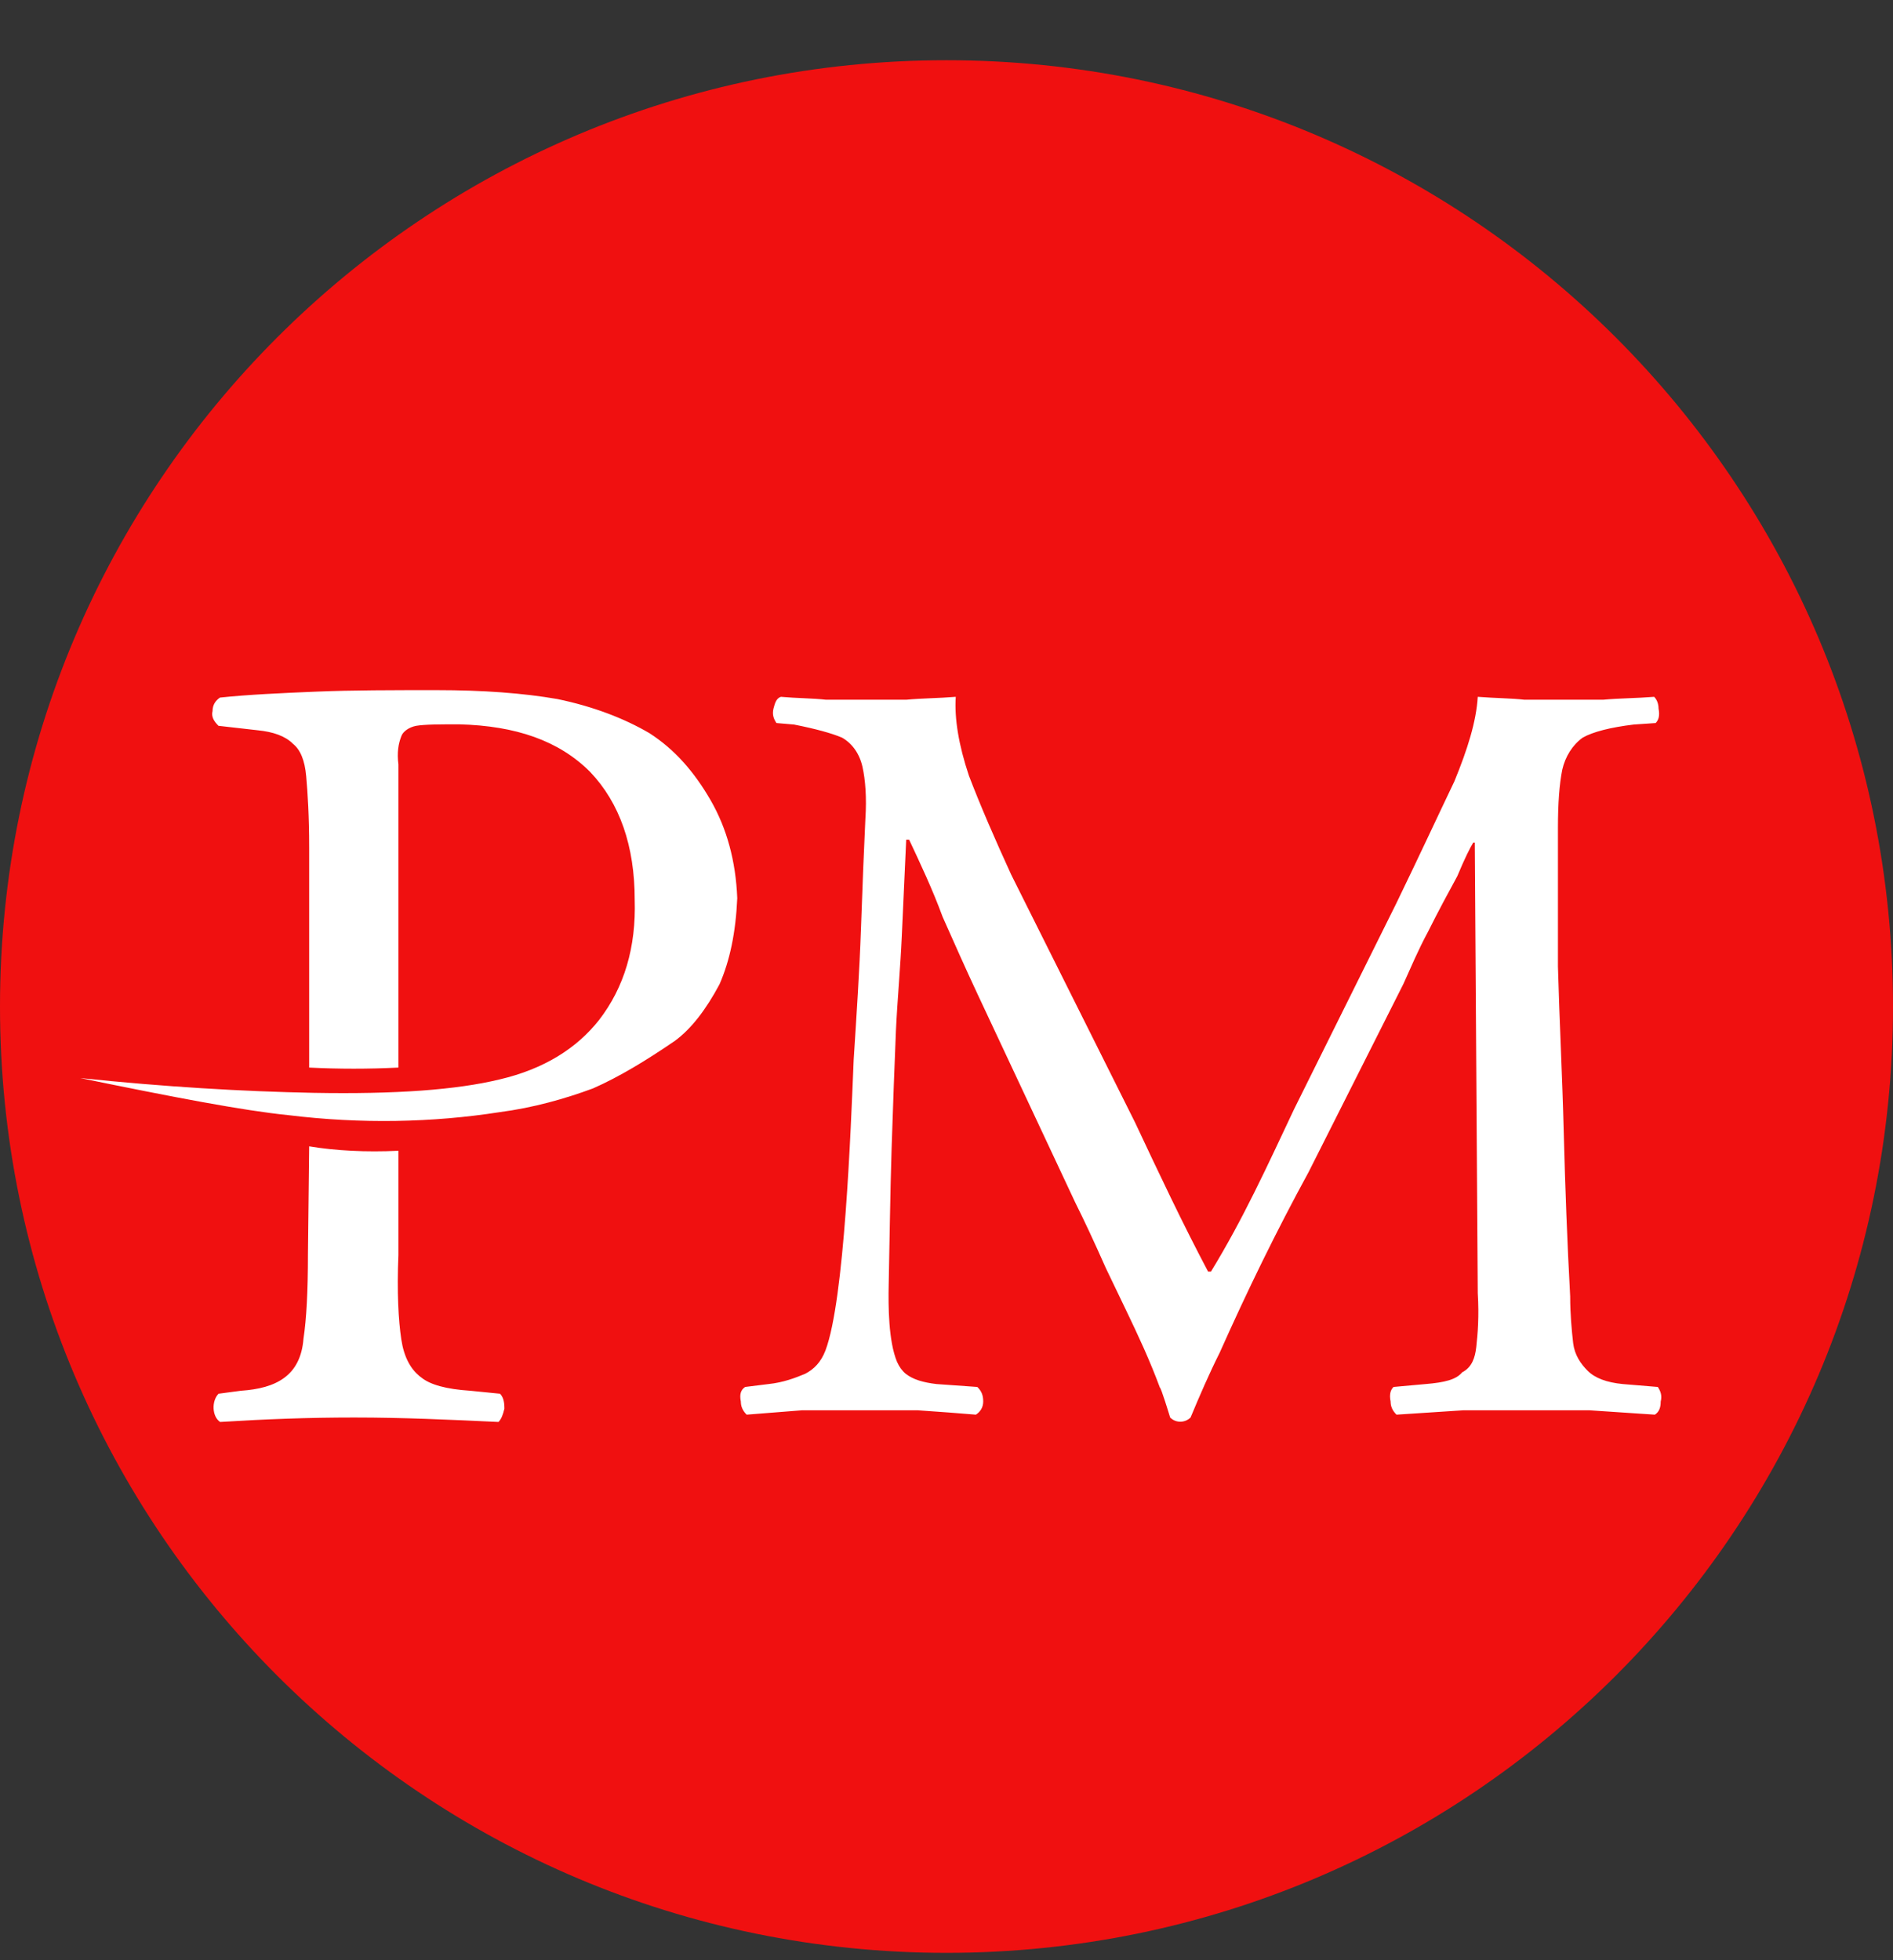
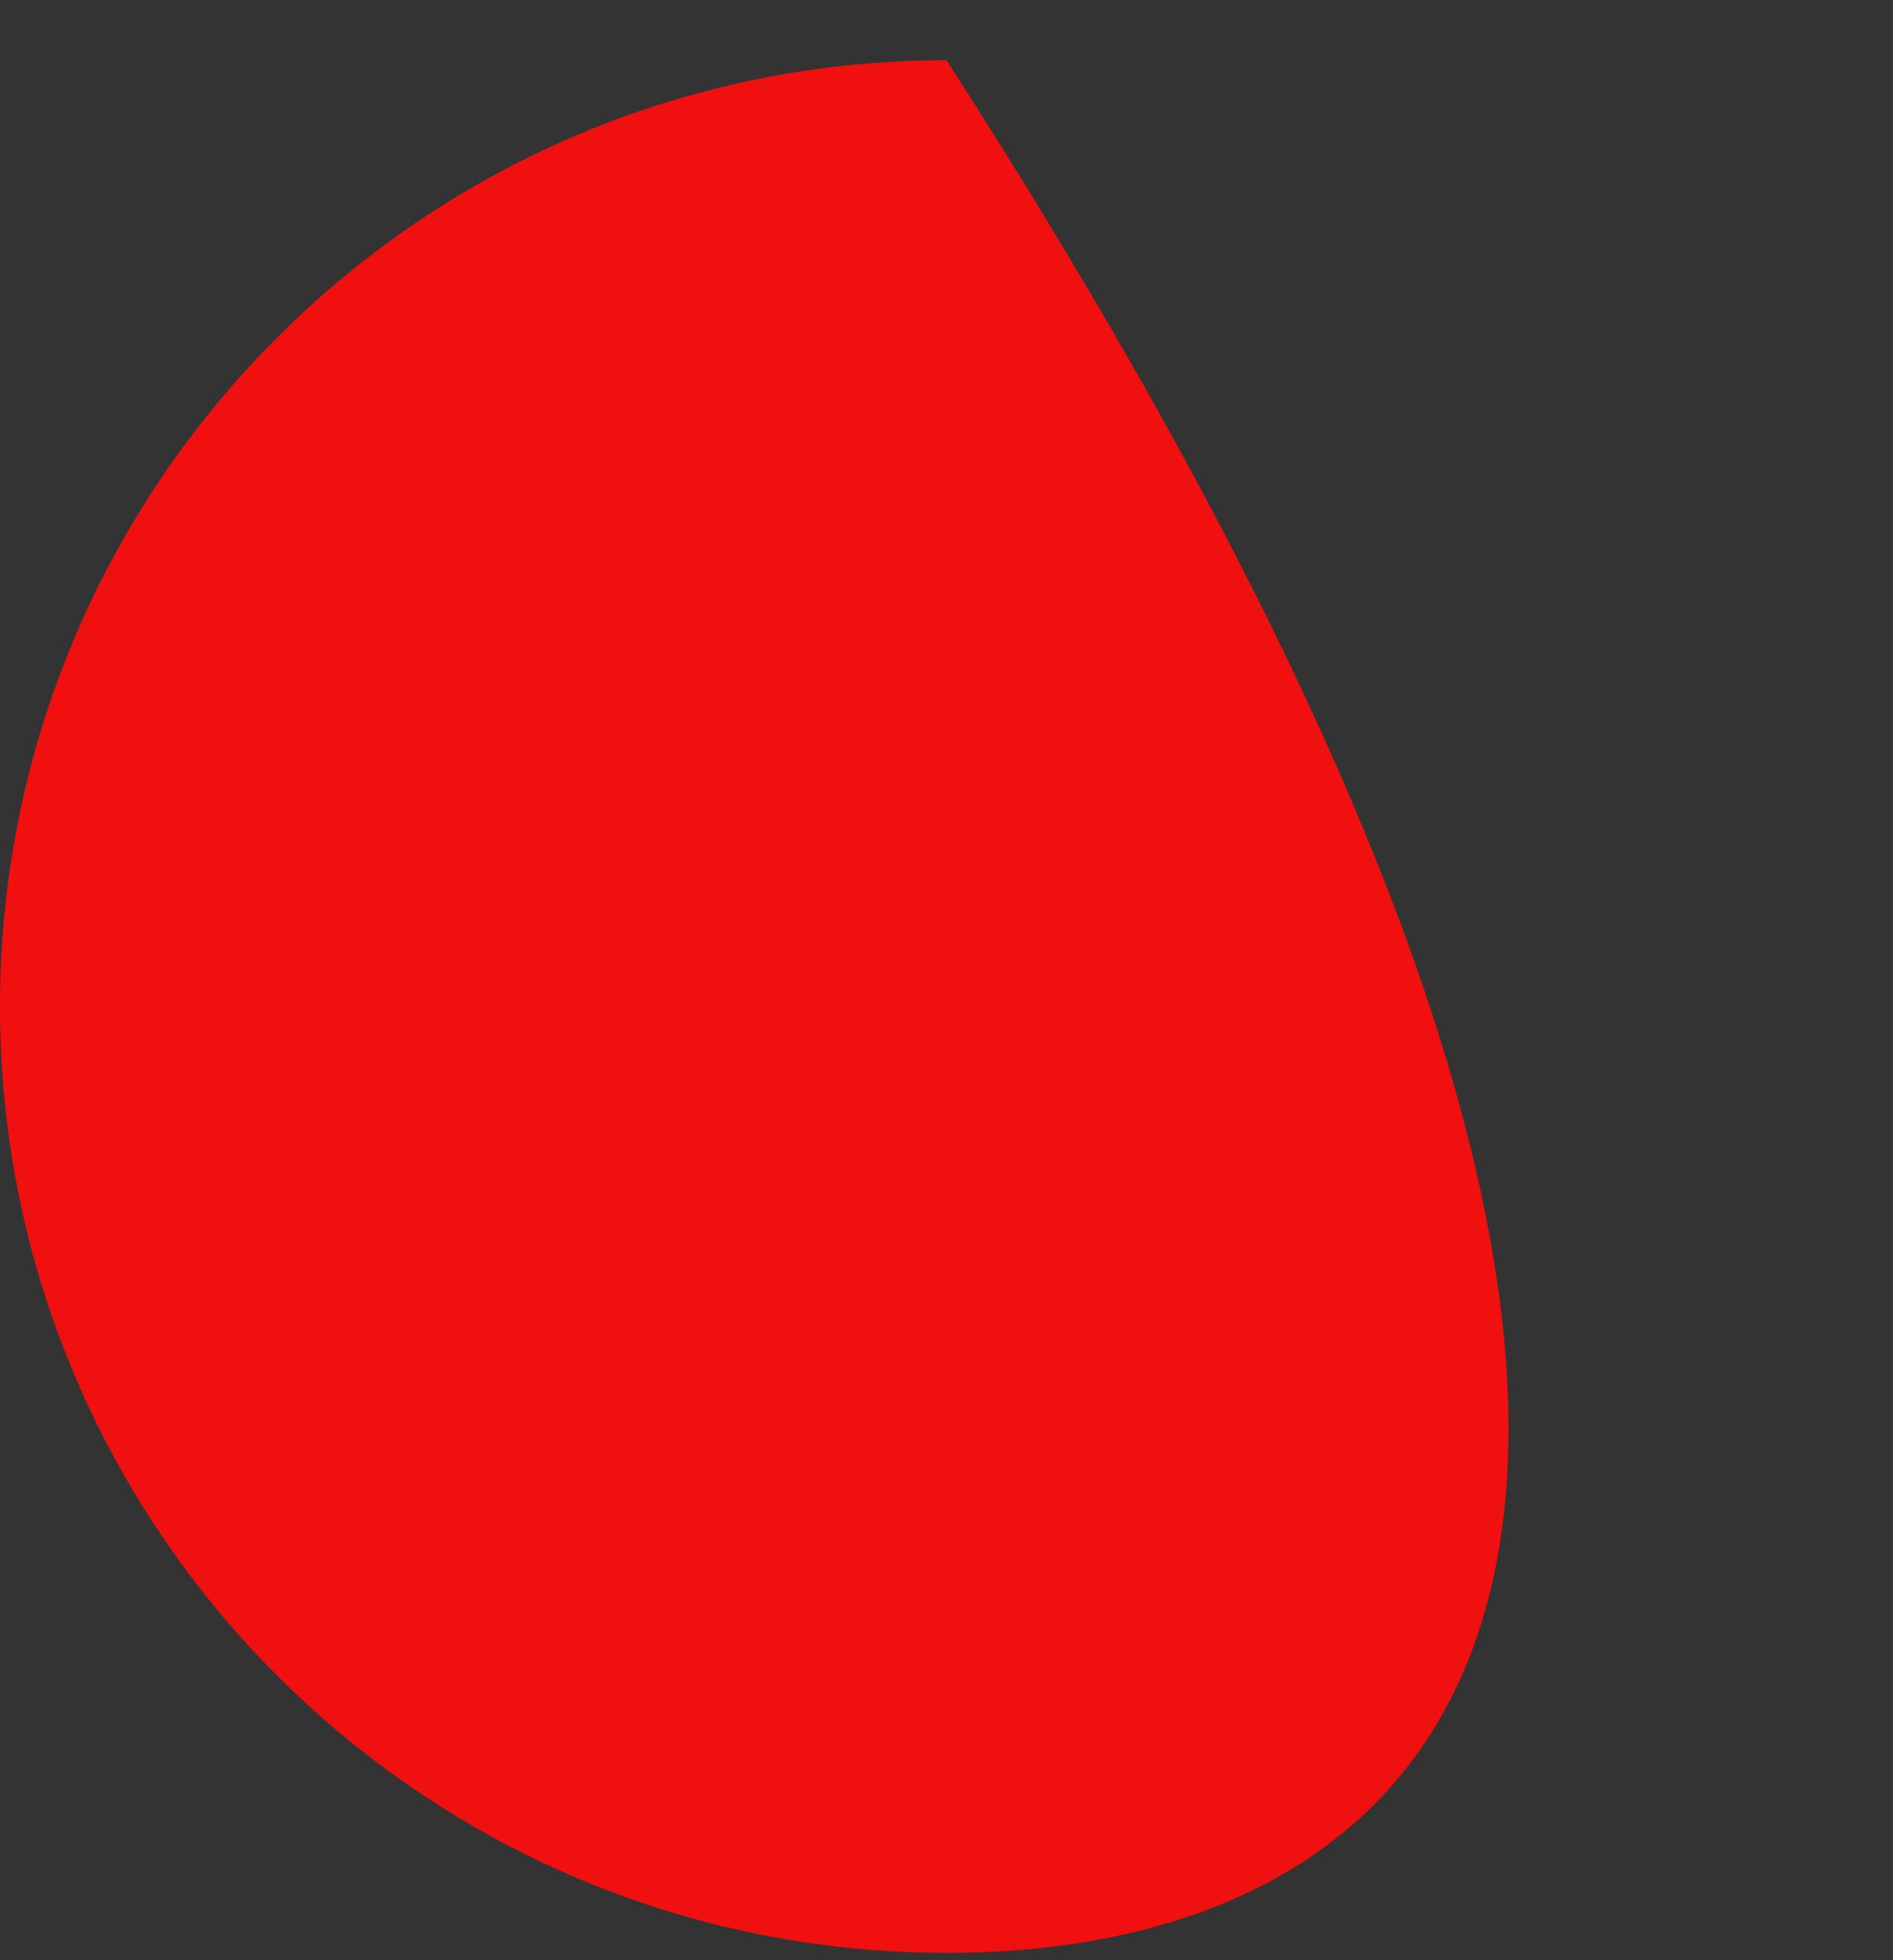
<svg xmlns="http://www.w3.org/2000/svg" width="28" height="29" viewBox="0 0 28 29" fill="none">
  <rect x="0" y="0" width="28" height="29" fill="#333333" stroke="none" />
  <g id="surface1">
-     <path id="Vector" fill-rule="evenodd" clip-rule="evenodd" d="M14 0.891C21.732 0.891 28 7.159 28 14.891C28 22.623 21.732 28.891 14 28.891C6.268 28.891 0 22.623 0 14.891C0 7.159 6.268 0.891 14 0.891Z" fill="#F01010" />
-     <path id="Vector_2" fill-rule="evenodd" clip-rule="evenodd" d="M13.404 10.352H12.218C12.024 10.33 11.786 10.33 11.55 10.309C11.485 10.33 11.463 10.396 11.441 10.482C11.42 10.568 11.441 10.633 11.485 10.697L11.744 10.719C12.066 10.783 12.303 10.848 12.455 10.913C12.606 10.999 12.713 11.15 12.757 11.344C12.8 11.538 12.821 11.797 12.8 12.12C12.778 12.573 12.757 13.112 12.735 13.738C12.713 14.364 12.67 15.01 12.627 15.679C12.584 16.713 12.492 19.233 12.21 19.978C12.145 20.151 12.038 20.259 11.908 20.325C11.757 20.388 11.584 20.453 11.368 20.476L11.022 20.519C10.958 20.561 10.936 20.627 10.958 20.735C10.958 20.799 10.979 20.864 11.044 20.929C11.325 20.907 11.584 20.886 11.865 20.864H13.571C13.895 20.886 14.176 20.907 14.435 20.929C14.5 20.886 14.543 20.821 14.543 20.735C14.543 20.648 14.522 20.583 14.456 20.519L13.852 20.476C13.657 20.453 13.506 20.41 13.398 20.325C13.344 20.281 13.301 20.221 13.268 20.147C13.141 19.841 13.138 19.322 13.145 19C13.159 18.331 13.167 17.663 13.188 16.994C13.21 16.326 13.231 15.743 13.252 15.247C13.273 14.795 13.318 14.32 13.339 13.845C13.36 13.371 13.382 12.896 13.404 12.422H13.447C13.619 12.789 13.792 13.155 13.943 13.565C14.116 13.954 14.288 14.342 14.46 14.709L15.905 17.792C16.035 18.051 16.186 18.375 16.358 18.763C16.552 19.172 16.746 19.56 16.919 19.948C17.01 20.154 17.089 20.346 17.156 20.528C17.173 20.528 17.294 20.925 17.308 20.971C17.391 21.055 17.527 21.053 17.61 20.971C17.744 20.65 17.884 20.325 18.04 20.014C18.449 19.097 18.875 18.221 19.356 17.34L20.758 14.557C20.866 14.32 20.973 14.061 21.124 13.781C21.275 13.479 21.426 13.199 21.556 12.961C21.663 12.703 21.75 12.53 21.792 12.465H21.814L21.858 19.13C21.879 19.474 21.858 19.732 21.836 19.927C21.819 20.081 21.775 20.227 21.627 20.303C21.54 20.41 21.368 20.453 21.087 20.476L20.612 20.519C20.569 20.561 20.547 20.627 20.569 20.735C20.569 20.799 20.59 20.864 20.656 20.929C20.979 20.907 21.324 20.886 21.648 20.864H23.506C23.83 20.886 24.154 20.907 24.478 20.929C24.543 20.886 24.564 20.821 24.564 20.735C24.586 20.648 24.564 20.583 24.521 20.519L24.003 20.476C23.765 20.453 23.592 20.388 23.484 20.28C23.377 20.173 23.29 20.043 23.269 19.87C23.247 19.676 23.225 19.438 23.225 19.179C23.181 18.377 23.151 17.562 23.13 16.758C23.108 15.894 23.065 15.075 23.044 14.299V12.25C23.044 11.883 23.065 11.603 23.108 11.387C23.152 11.193 23.26 11.021 23.41 10.913C23.561 10.827 23.82 10.761 24.165 10.719L24.489 10.697C24.532 10.654 24.553 10.589 24.532 10.482C24.532 10.416 24.51 10.352 24.467 10.309C24.208 10.33 23.949 10.33 23.712 10.352H22.548C22.353 10.33 22.137 10.33 21.858 10.309C21.836 10.675 21.707 11.085 21.512 11.56C21.275 12.055 20.995 12.66 20.65 13.371L19.14 16.412C18.749 17.24 18.392 18.027 17.912 18.812H17.869C17.488 18.092 17.136 17.345 16.789 16.606L14.957 12.94C14.72 12.422 14.504 11.927 14.331 11.474C14.18 11.021 14.116 10.633 14.137 10.309C13.879 10.33 13.641 10.33 13.404 10.352ZM4.555 18.55C4.555 19.099 4.533 19.517 4.489 19.804C4.446 20.358 4.08 20.54 3.564 20.575L3.233 20.619C3.127 20.726 3.135 20.957 3.256 21.037C3.938 20.995 4.554 20.971 5.237 20.971C5.967 20.971 6.646 21.003 7.373 21.037C7.417 20.993 7.44 20.927 7.461 20.839C7.461 20.729 7.44 20.663 7.395 20.619L6.955 20.575C6.602 20.552 6.36 20.486 6.228 20.376C6.221 20.371 6.213 20.365 6.205 20.359C6.072 20.248 5.976 20.079 5.936 19.817C5.893 19.531 5.87 19.114 5.893 18.566V17.025C5.409 17.047 4.969 17.025 4.573 16.959L4.555 18.55ZM3.144 10.518C3.122 10.606 3.166 10.672 3.232 10.738L3.804 10.803C4.045 10.826 4.222 10.892 4.331 11.002C4.441 11.089 4.508 11.244 4.529 11.485C4.551 11.727 4.573 12.079 4.573 12.54V15.794C5.013 15.816 5.452 15.816 5.893 15.794V11.309C5.87 11.133 5.893 11.002 5.936 10.892C5.958 10.826 6.046 10.759 6.156 10.738C6.288 10.716 6.508 10.716 6.794 10.716C7.629 10.738 8.267 10.957 8.728 11.419C9.168 11.88 9.388 12.518 9.388 13.31C9.41 14.014 9.234 14.607 8.861 15.09C8.531 15.509 8.047 15.816 7.387 15.97C6.75 16.124 5.849 16.19 4.639 16.168C3.584 16.147 2.441 16.08 1.187 15.949C2.573 16.234 3.606 16.432 4.266 16.498C5.342 16.63 6.398 16.608 7.387 16.454C7.893 16.388 8.355 16.256 8.772 16.102C9.168 15.927 9.564 15.685 9.982 15.399C10.223 15.223 10.443 14.936 10.642 14.563C10.796 14.211 10.883 13.794 10.905 13.288C10.883 12.738 10.751 12.255 10.51 11.837C10.268 11.419 9.982 11.089 9.608 10.848C9.234 10.628 8.772 10.451 8.245 10.342C7.739 10.254 7.145 10.21 6.464 10.21C5.804 10.21 5.211 10.21 4.683 10.232C4.155 10.254 3.672 10.276 3.254 10.32C3.188 10.364 3.144 10.43 3.144 10.518Z" fill="white" />
+     <path id="Vector" fill-rule="evenodd" clip-rule="evenodd" d="M14 0.891C28 22.623 21.732 28.891 14 28.891C6.268 28.891 0 22.623 0 14.891C0 7.159 6.268 0.891 14 0.891Z" fill="#F01010" />
  </g>
</svg>